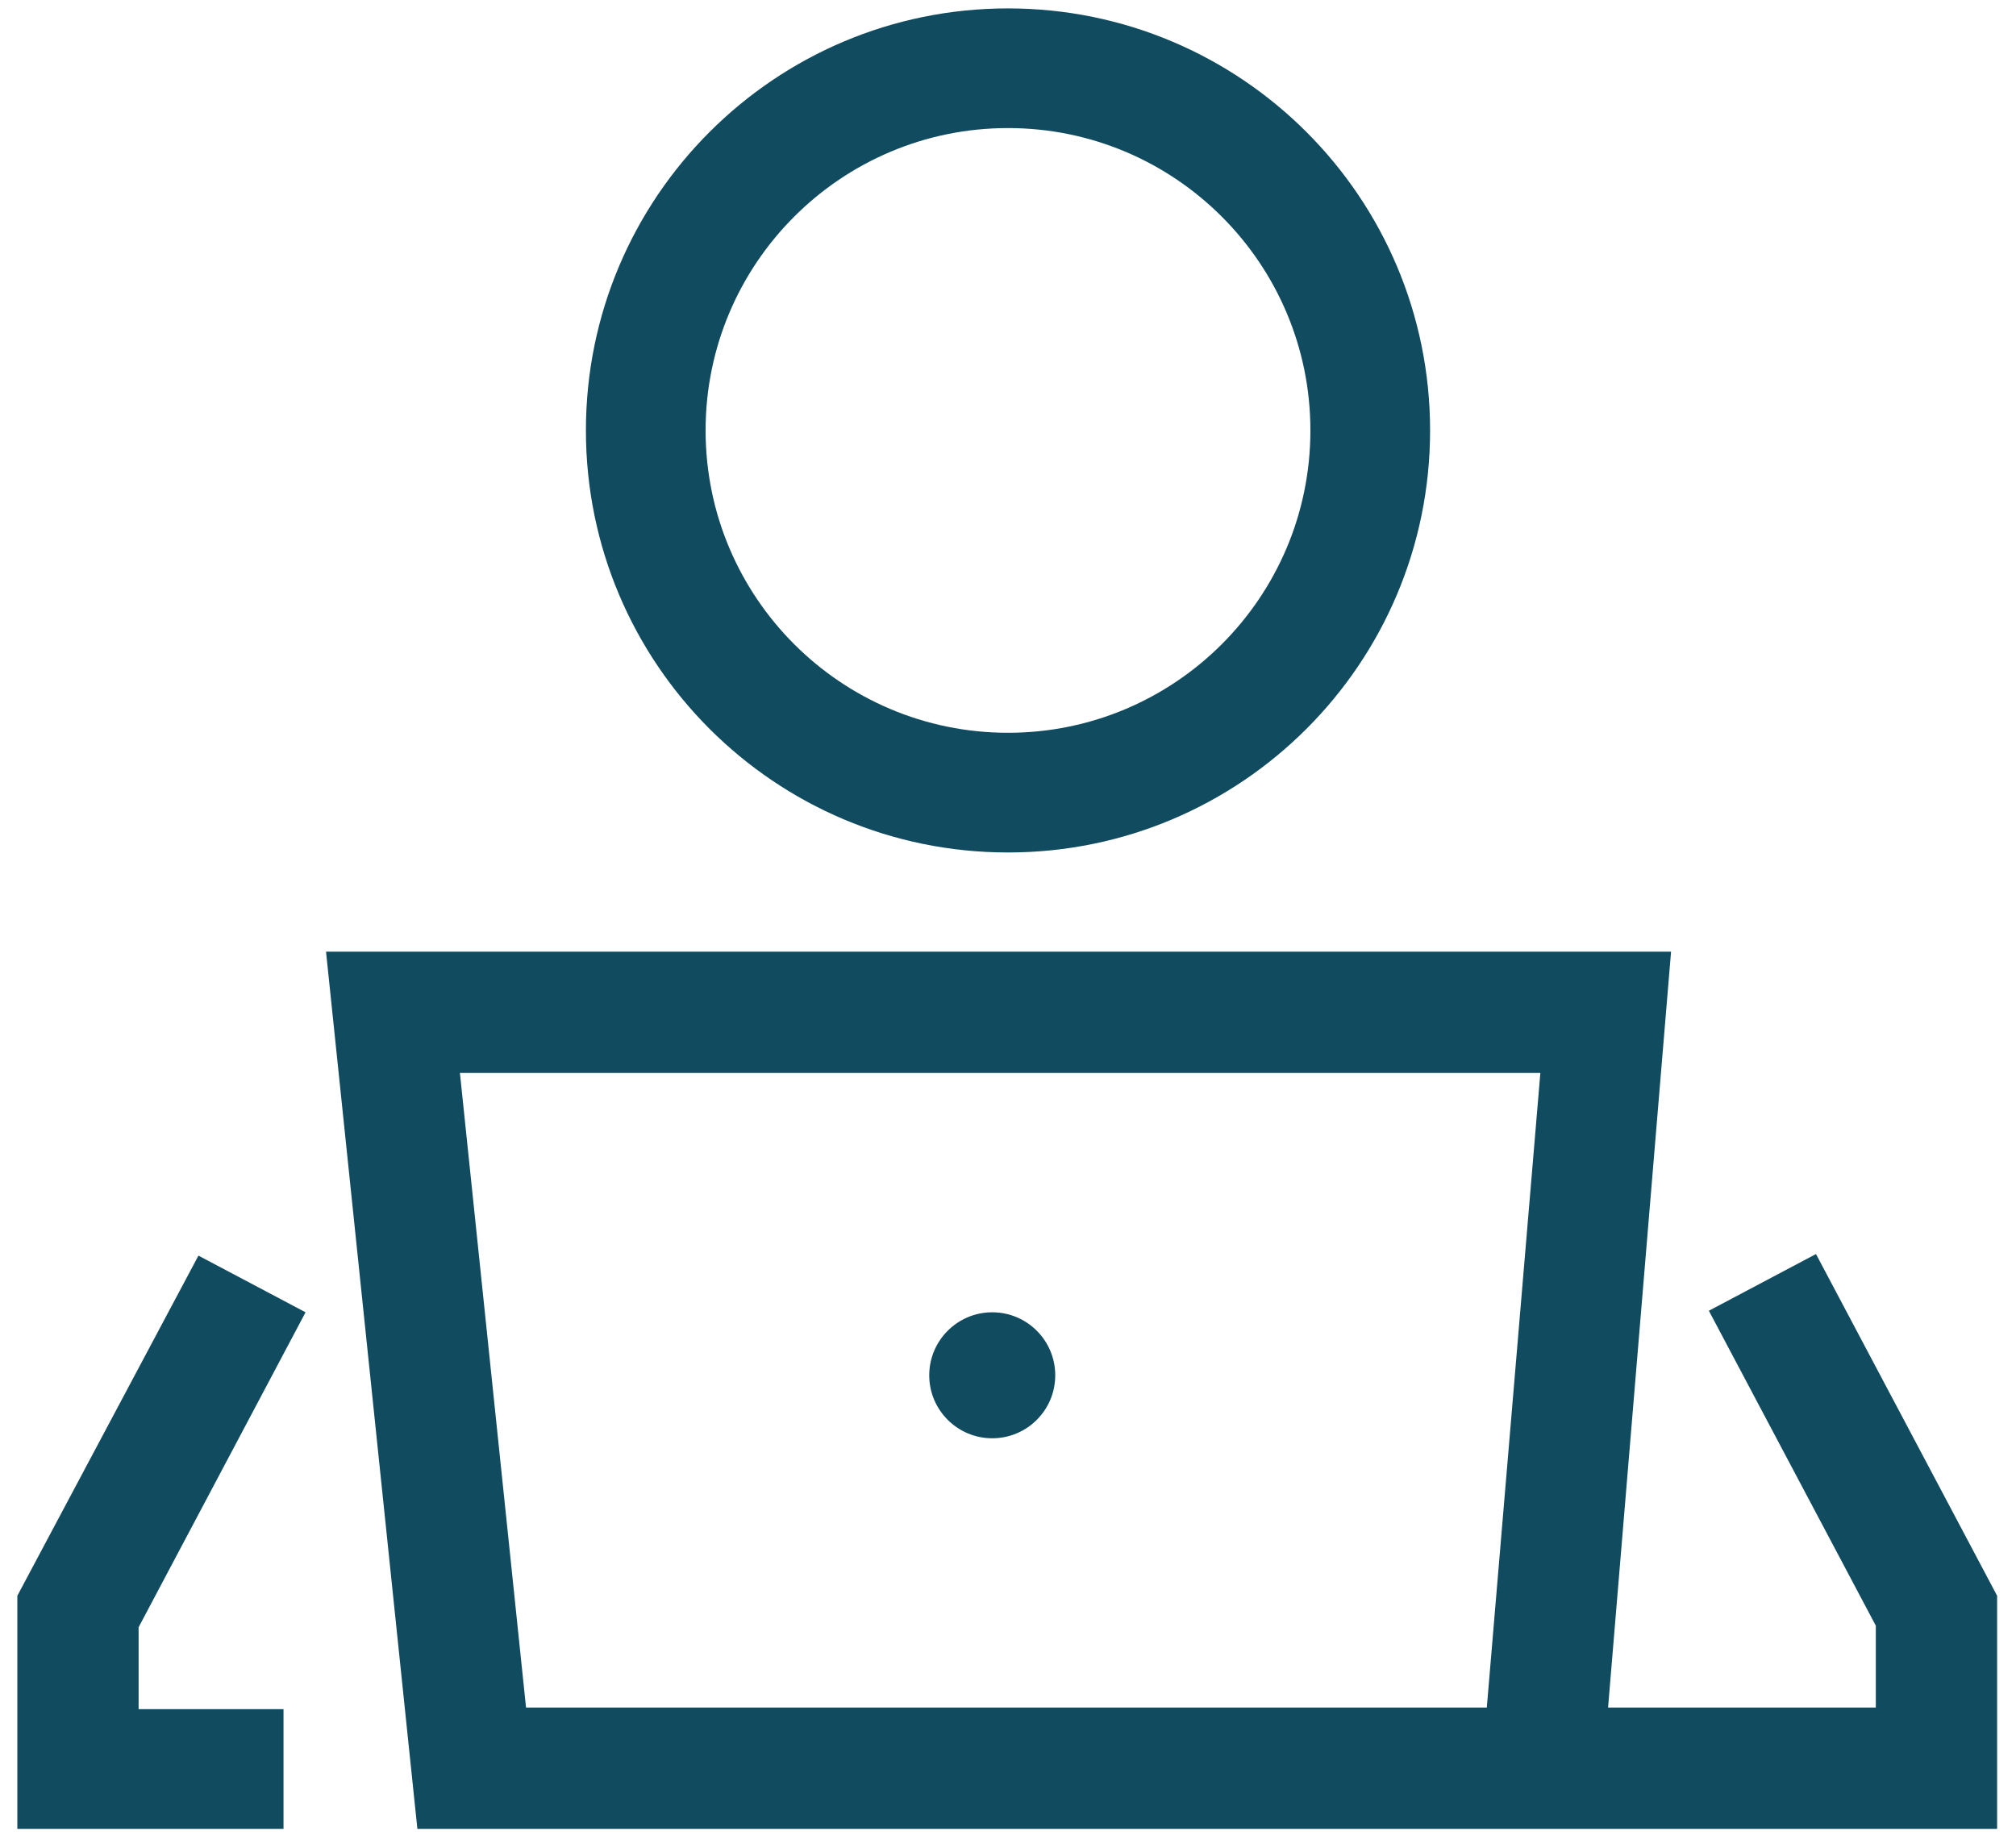
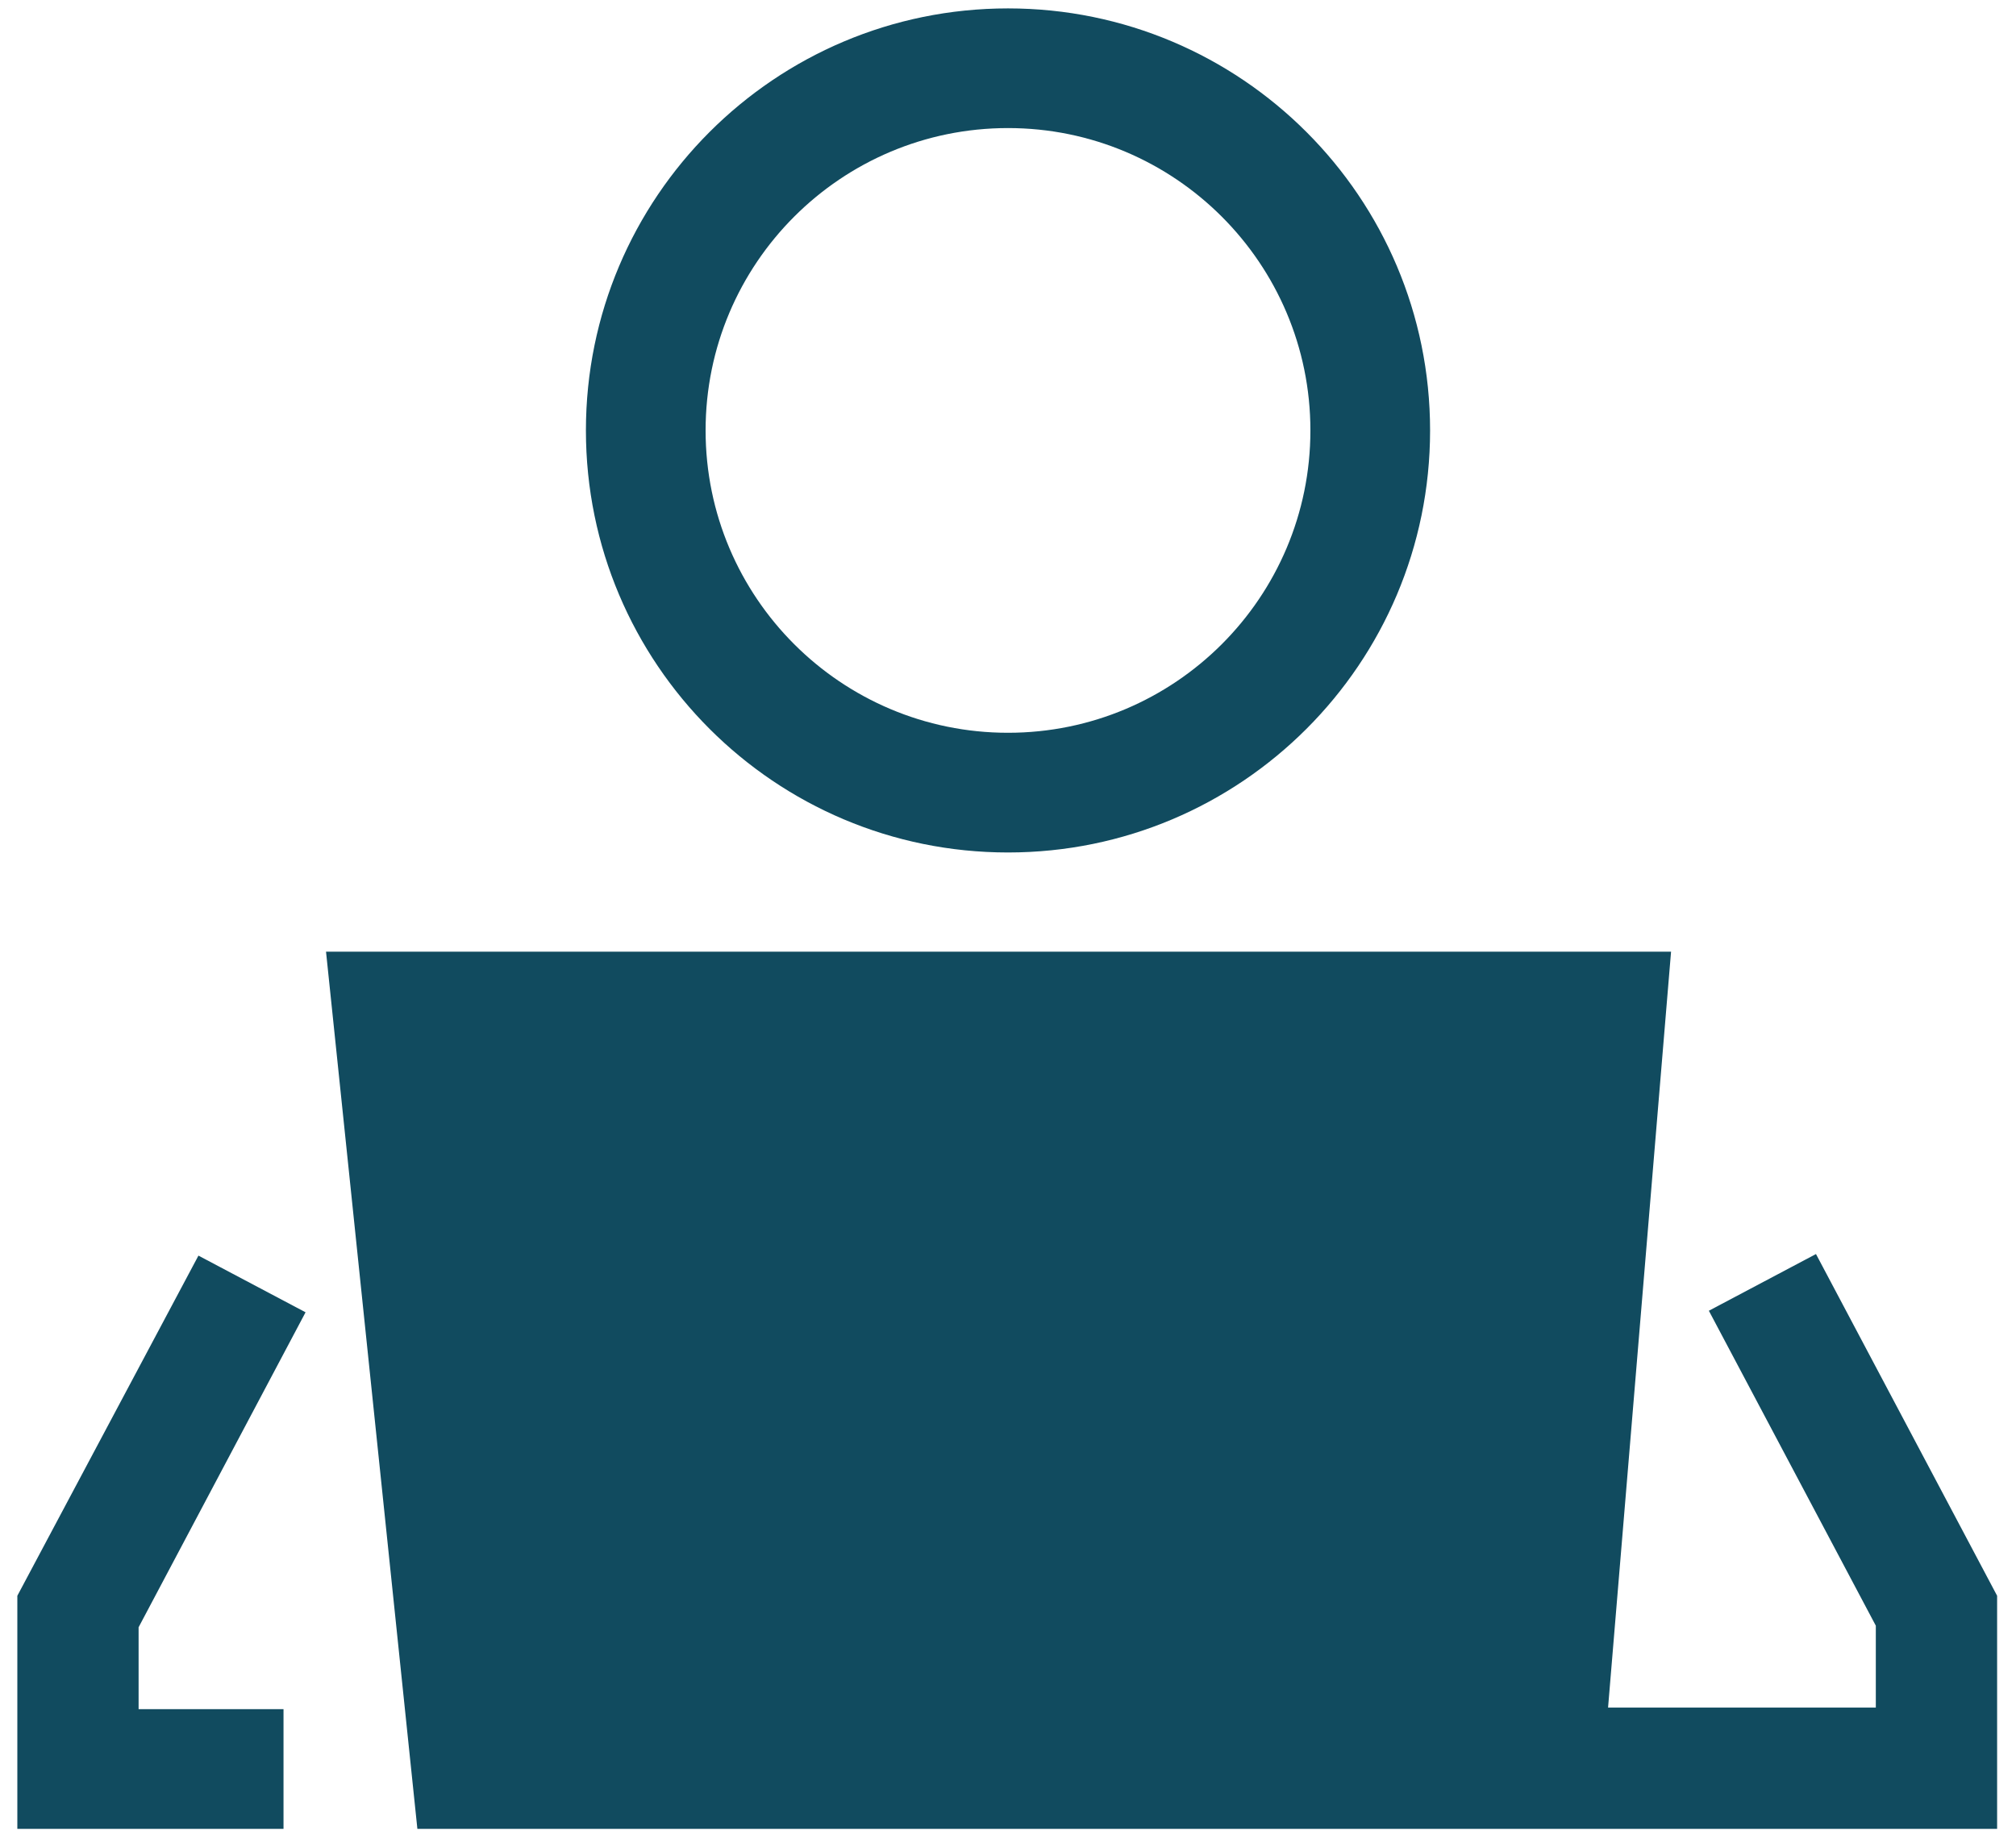
<svg xmlns="http://www.w3.org/2000/svg" width="60" height="55" viewBox="0 0 60 55" fill="none">
-   <path d="M12.422 54.438H59.438V47.5L54.047 37.328L50.859 39.016L55.828 48.391V50.828H47.859L49.734 28.328H9.703L12.422 54.438ZM45.844 31.938L44.25 50.828H15.656L13.688 31.938H45.844Z" fill="#114B5F" />
+   <path d="M12.422 54.438H59.438V47.5L54.047 37.328L50.859 39.016L55.828 48.391V50.828H47.859L49.734 28.328H9.703L12.422 54.438ZM45.844 31.938H15.656L13.688 31.938H45.844Z" fill="#114B5F" />
  <path d="M42.562 12.812C42.562 5.875 36.938 0.25 30 0.25C23.062 0.25 17.438 5.875 17.438 12.812C17.438 19.75 23.062 25.375 30 25.375C36.938 25.375 42.562 19.75 42.562 12.812ZM21 12.812C21 7.844 25.031 3.812 30 3.812C34.969 3.812 39 7.844 39 12.812C39 17.781 34.969 21.812 30 21.812C25.031 21.812 21 17.781 21 12.812Z" fill="#114B5F" />
  <path d="M9.094 39.062L5.906 37.375L0.516 47.5V54.438H8.438V50.875H4.125V48.438L9.094 39.062Z" fill="#114B5F" />
-   <path d="M29.531 42.812C30.567 42.812 31.406 41.973 31.406 40.938C31.406 39.902 30.567 39.062 29.531 39.062C28.496 39.062 27.656 39.902 27.656 40.938C27.656 41.973 28.496 42.812 29.531 42.812Z" fill="#114B5F" />
</svg>